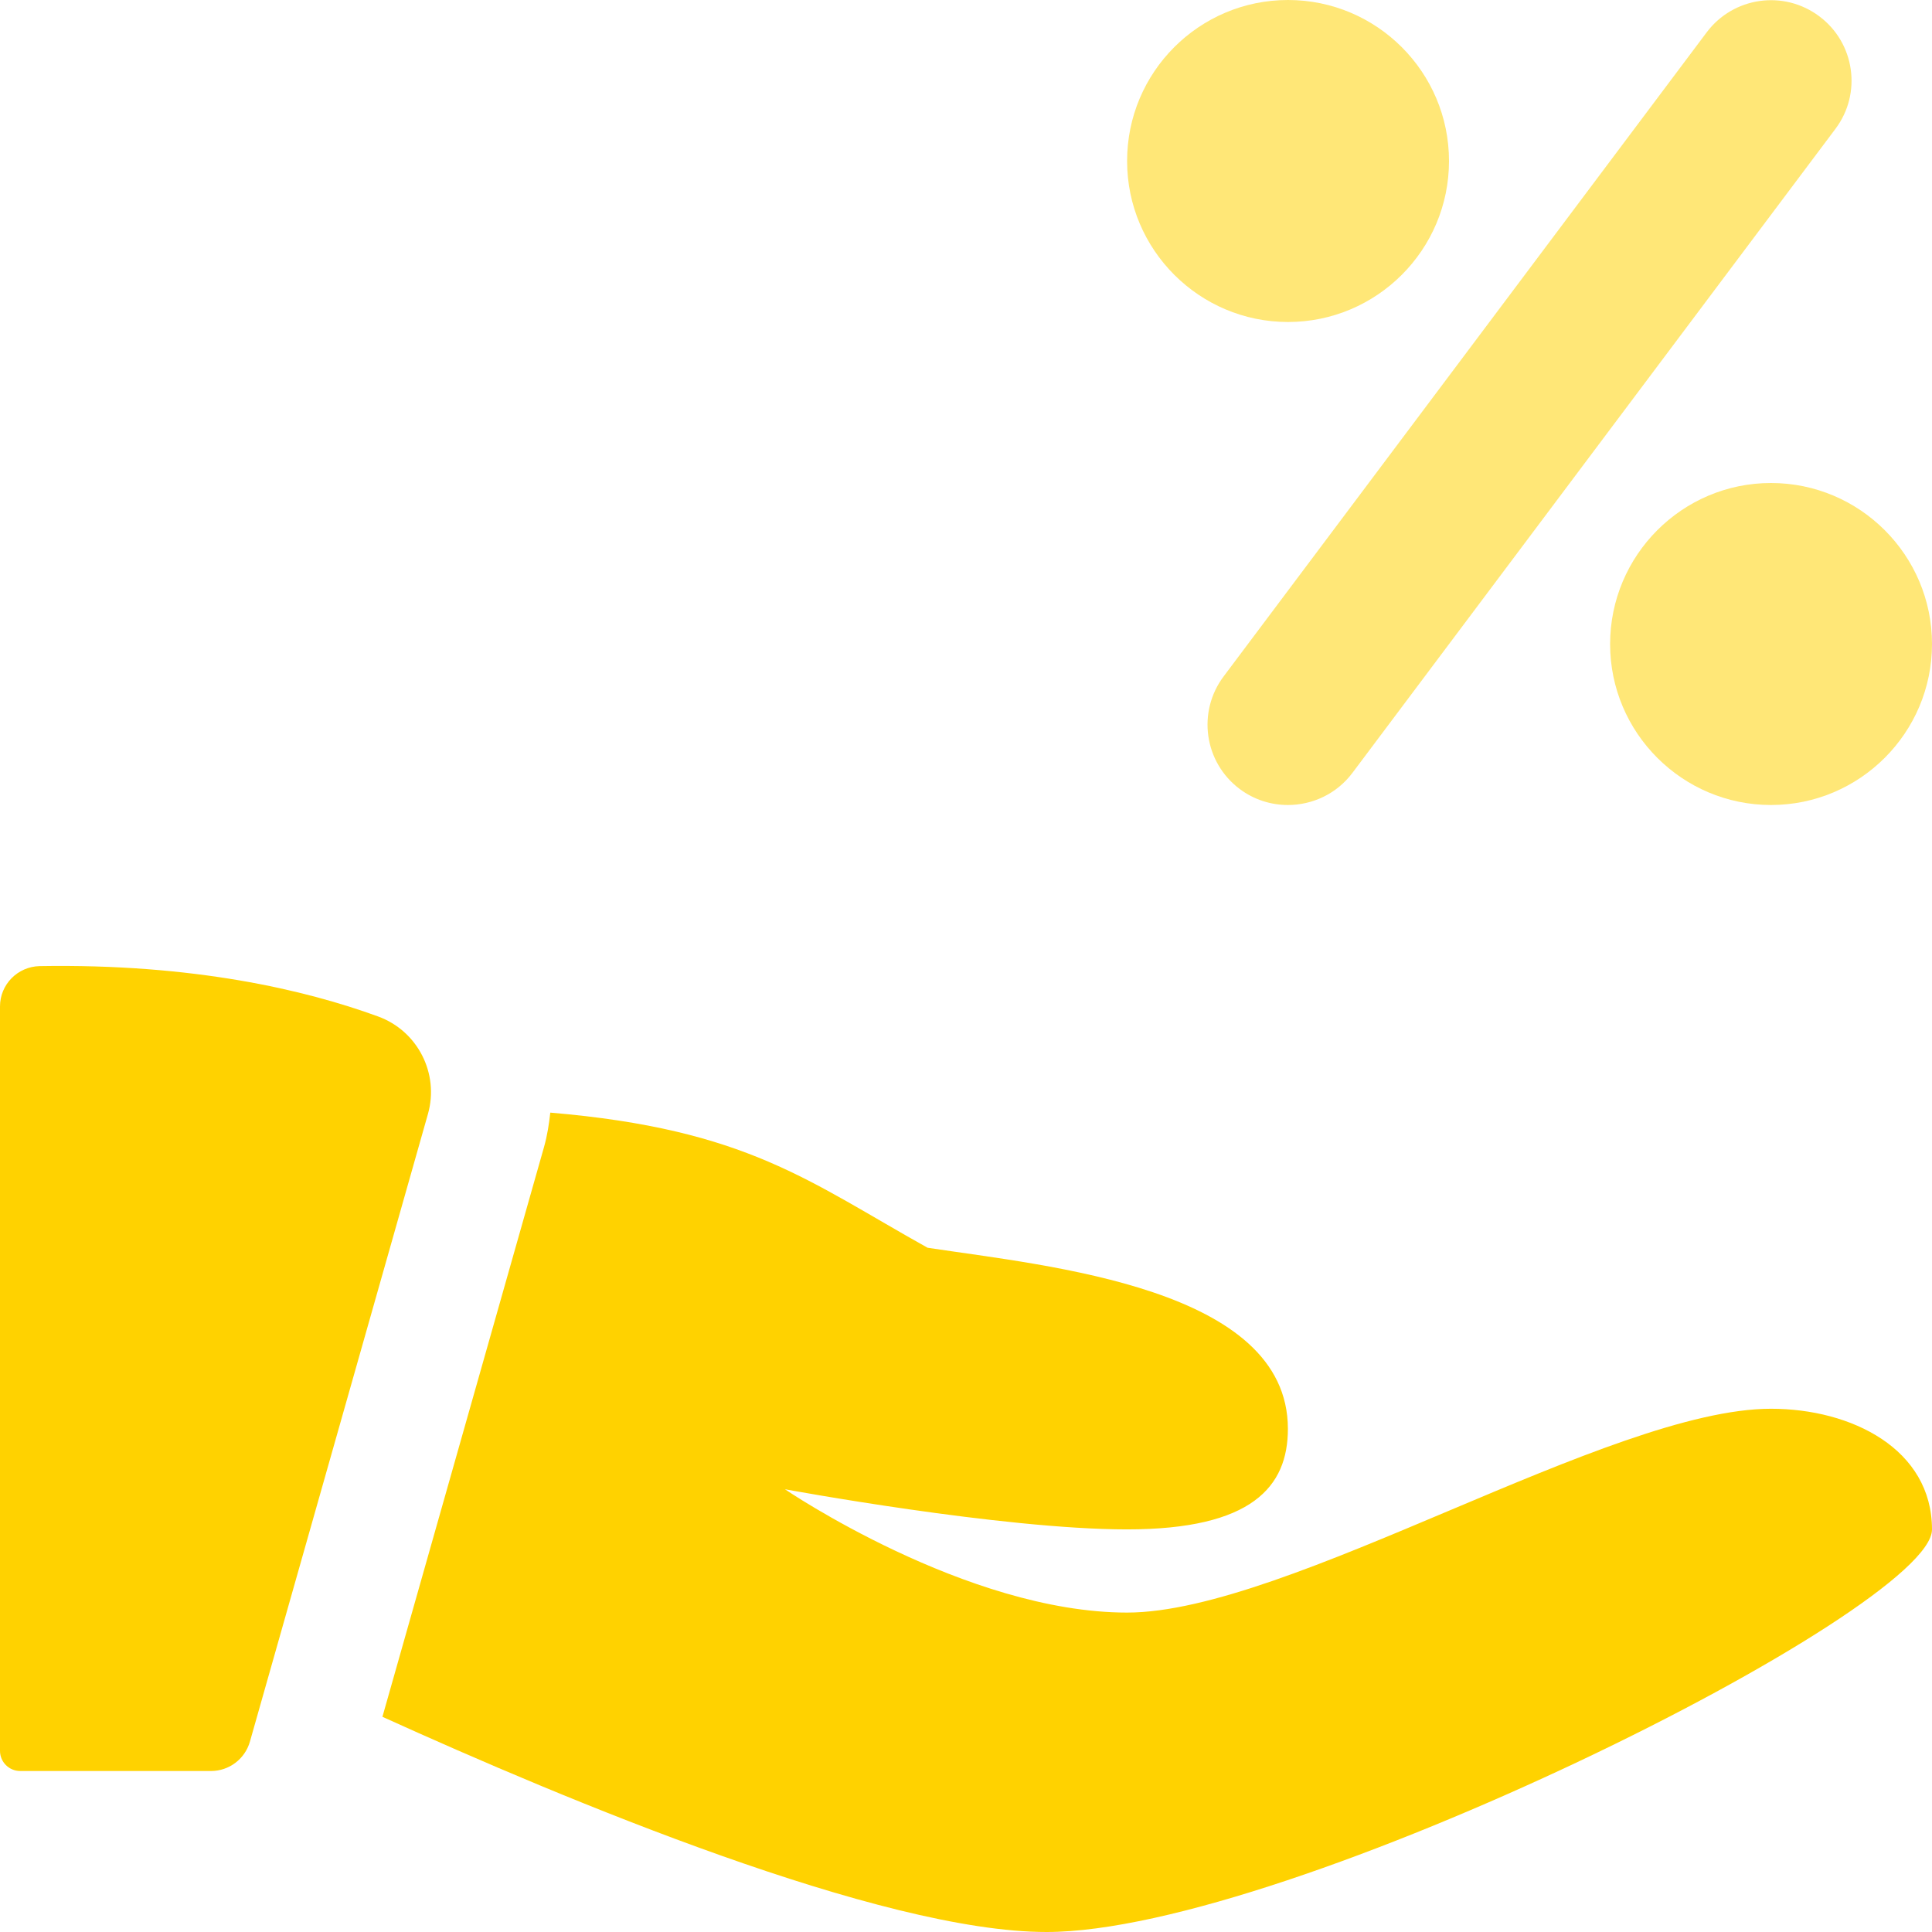
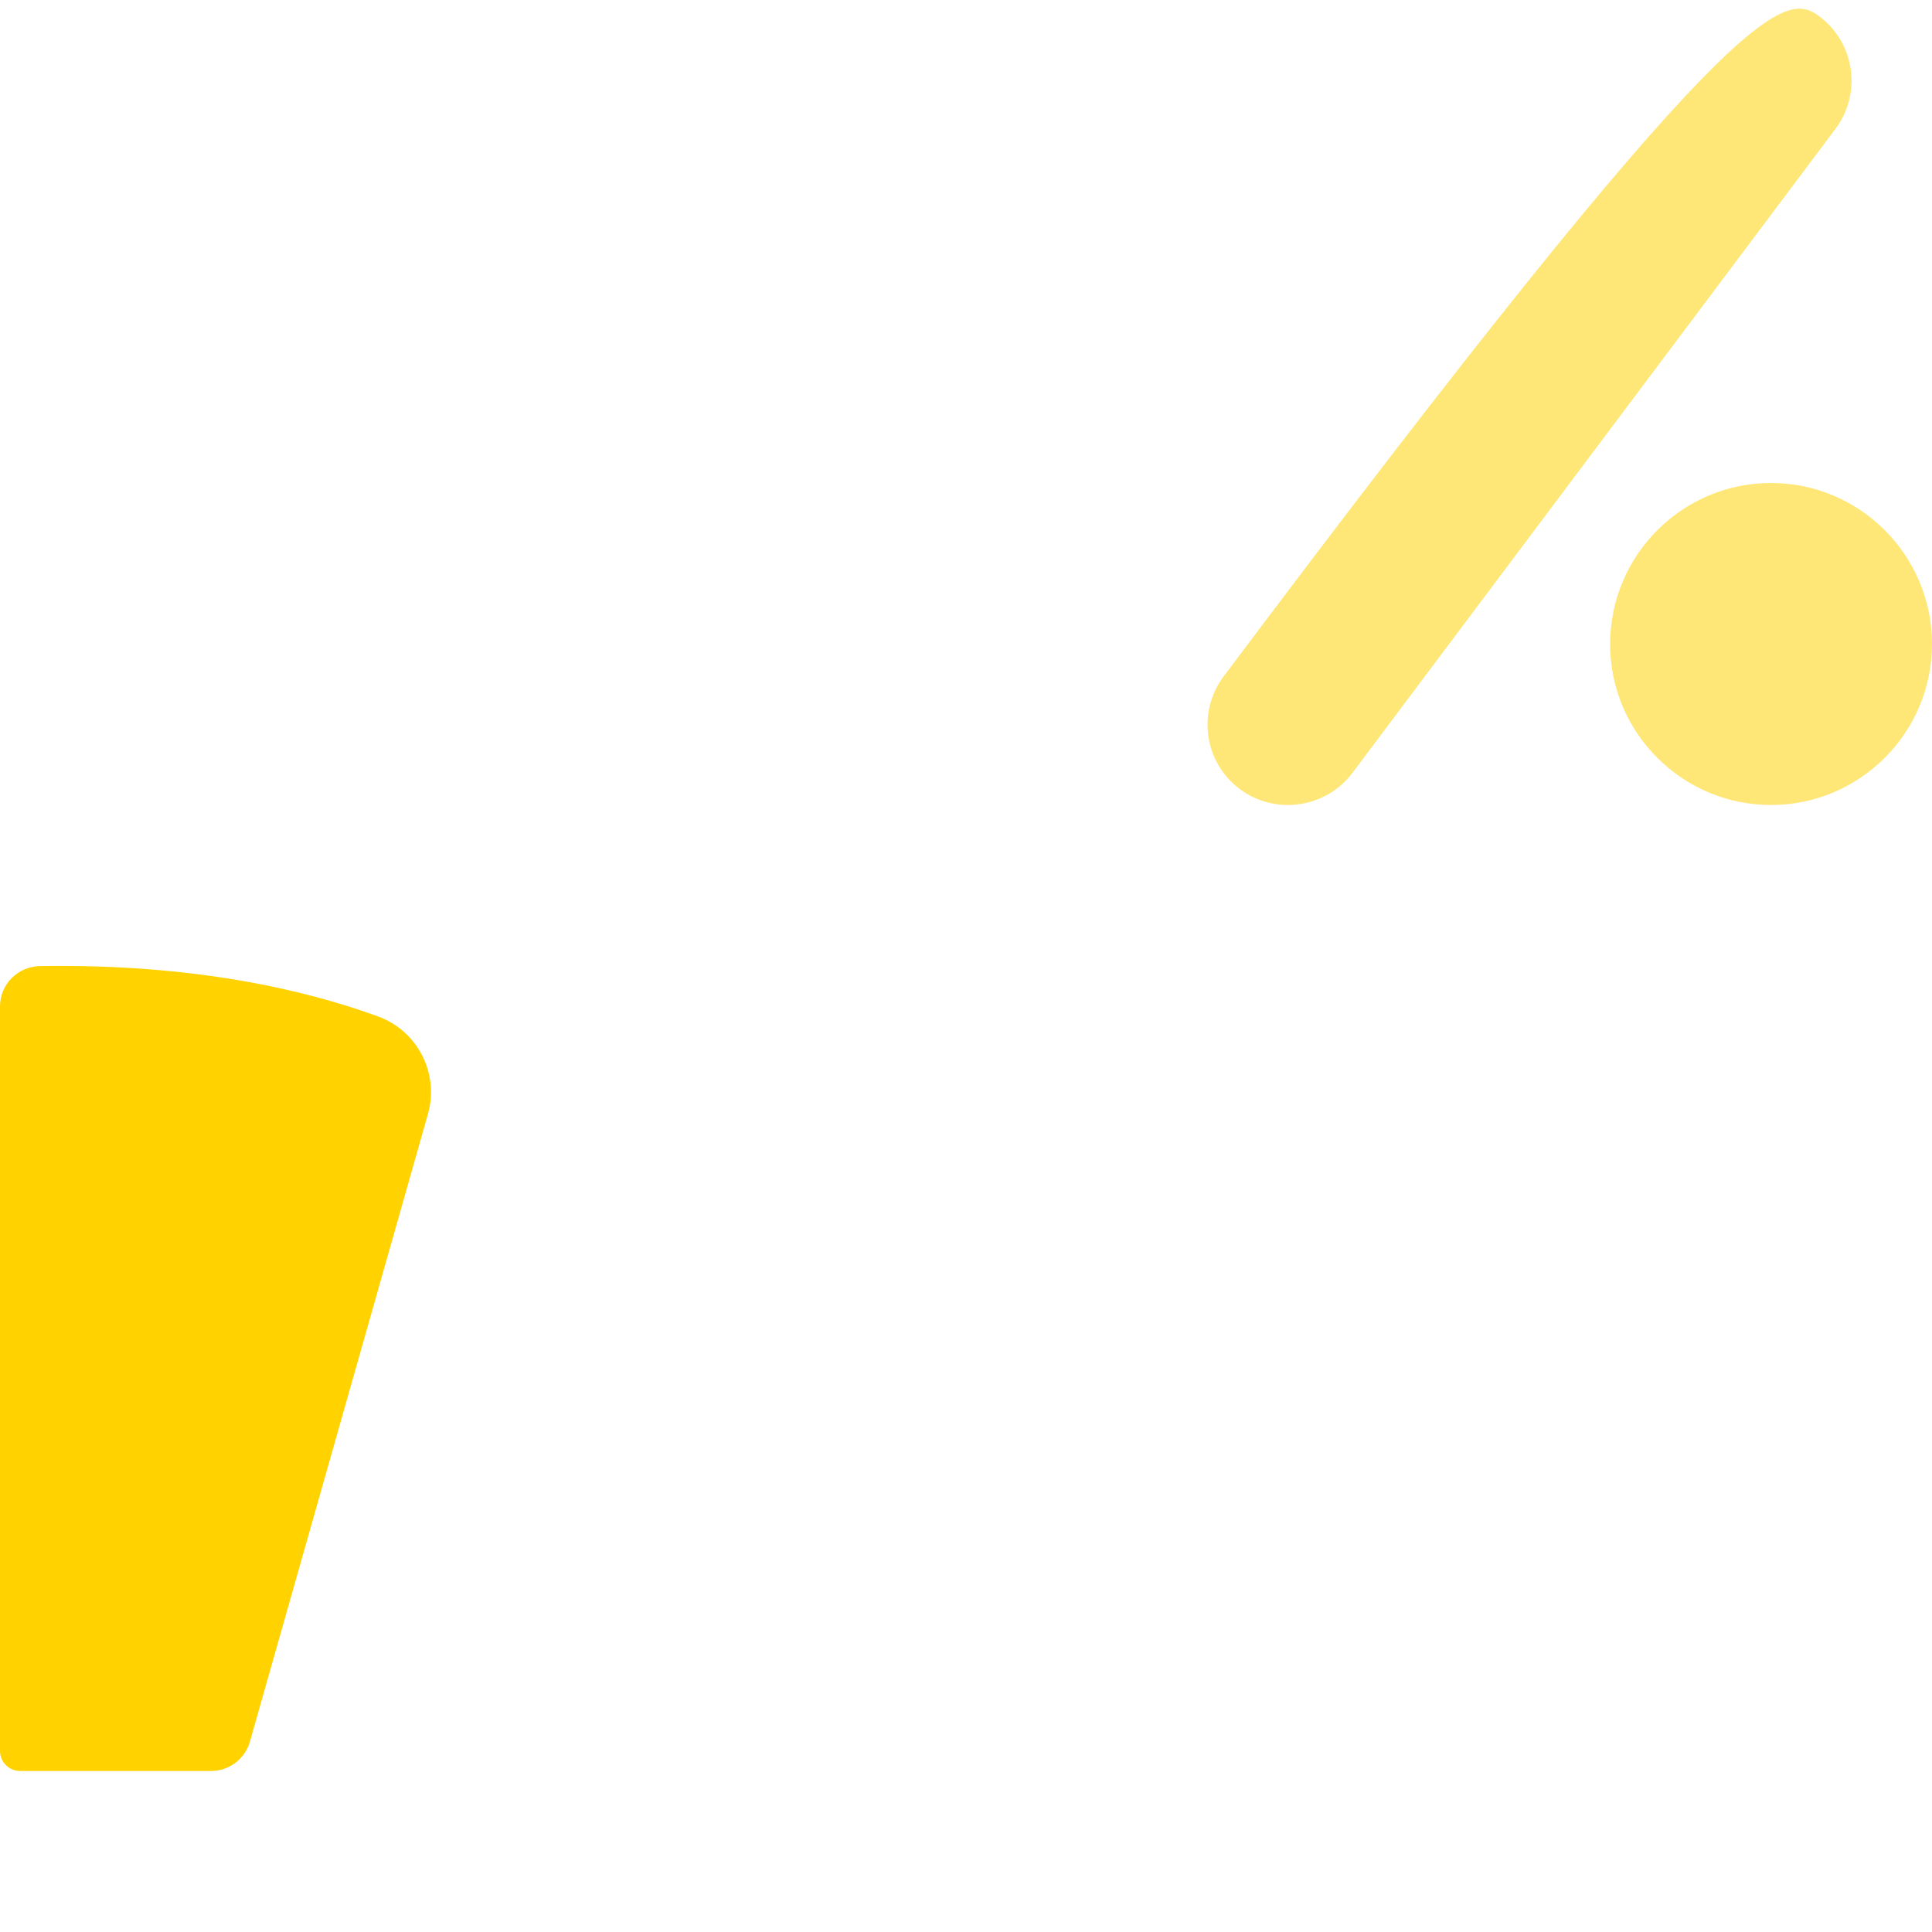
<svg xmlns="http://www.w3.org/2000/svg" width="18" height="18" viewBox="0 0 18 18" fill="none">
-   <path d="M12 3C11.174 3 10.501 2.328 10.501 1.501C10.5 0.673 11.172 0 12 0C12.828 0 13.5 0.673 13.5 1.5C13.5 2.328 12.827 3 12 3Z" fill="#FFE777" />
  <path d="M16.5 7.5C15.674 7.5 15.001 6.828 15.001 6.001C15.001 5.174 15.672 4.5 16.5 4.5C17.327 4.5 18 5.173 18 6C18 6.827 17.327 7.5 16.5 7.5Z" fill="#FFE777" />
-   <path d="M11.999 7.5C11.843 7.5 11.685 7.452 11.55 7.351C11.218 7.102 11.152 6.632 11.401 6.301L15.901 0.301C16.149 -0.029 16.618 -0.097 16.95 0.152C17.282 0.4 17.349 0.871 17.1 1.201L12.6 7.201C12.453 7.397 12.227 7.5 11.999 7.5Z" fill="#FFE777" />
+   <path d="M11.999 7.5C11.843 7.5 11.685 7.452 11.55 7.351C11.218 7.102 11.152 6.632 11.401 6.301C16.149 -0.029 16.618 -0.097 16.95 0.152C17.282 0.4 17.349 0.871 17.1 1.201L12.6 7.201C12.453 7.397 12.227 7.5 11.999 7.5Z" fill="#FFE777" />
  <path d="M0.369 9.001C0.164 9.006 0 9.172 0 9.377V16.312C0 16.416 0.084 16.5 0.188 16.5H1.966C2.134 16.5 2.281 16.389 2.328 16.228L3.987 10.379C4.094 10.001 3.891 9.604 3.522 9.47C2.843 9.222 1.8 8.977 0.369 9.001Z" fill="#FFD200" />
-   <path d="M16.5 13.125C15.001 13.125 12.001 15.024 10.501 15.024C9.001 15.024 7.313 13.875 7.313 13.875C7.313 13.875 9.333 14.249 10.5 14.249C11.666 14.249 11.999 13.851 11.999 13.312C11.999 11.999 9.77 11.796 8.642 11.625C7.535 11.008 6.96 10.521 5.127 10.366C5.115 10.473 5.099 10.578 5.069 10.685L3.563 15.995C5.27 16.77 8.208 18 9.75 18C12.001 18 18 15 18 14.25C18 13.5 17.25 13.125 16.5 13.125Z" fill="#FFD200" />
</svg>